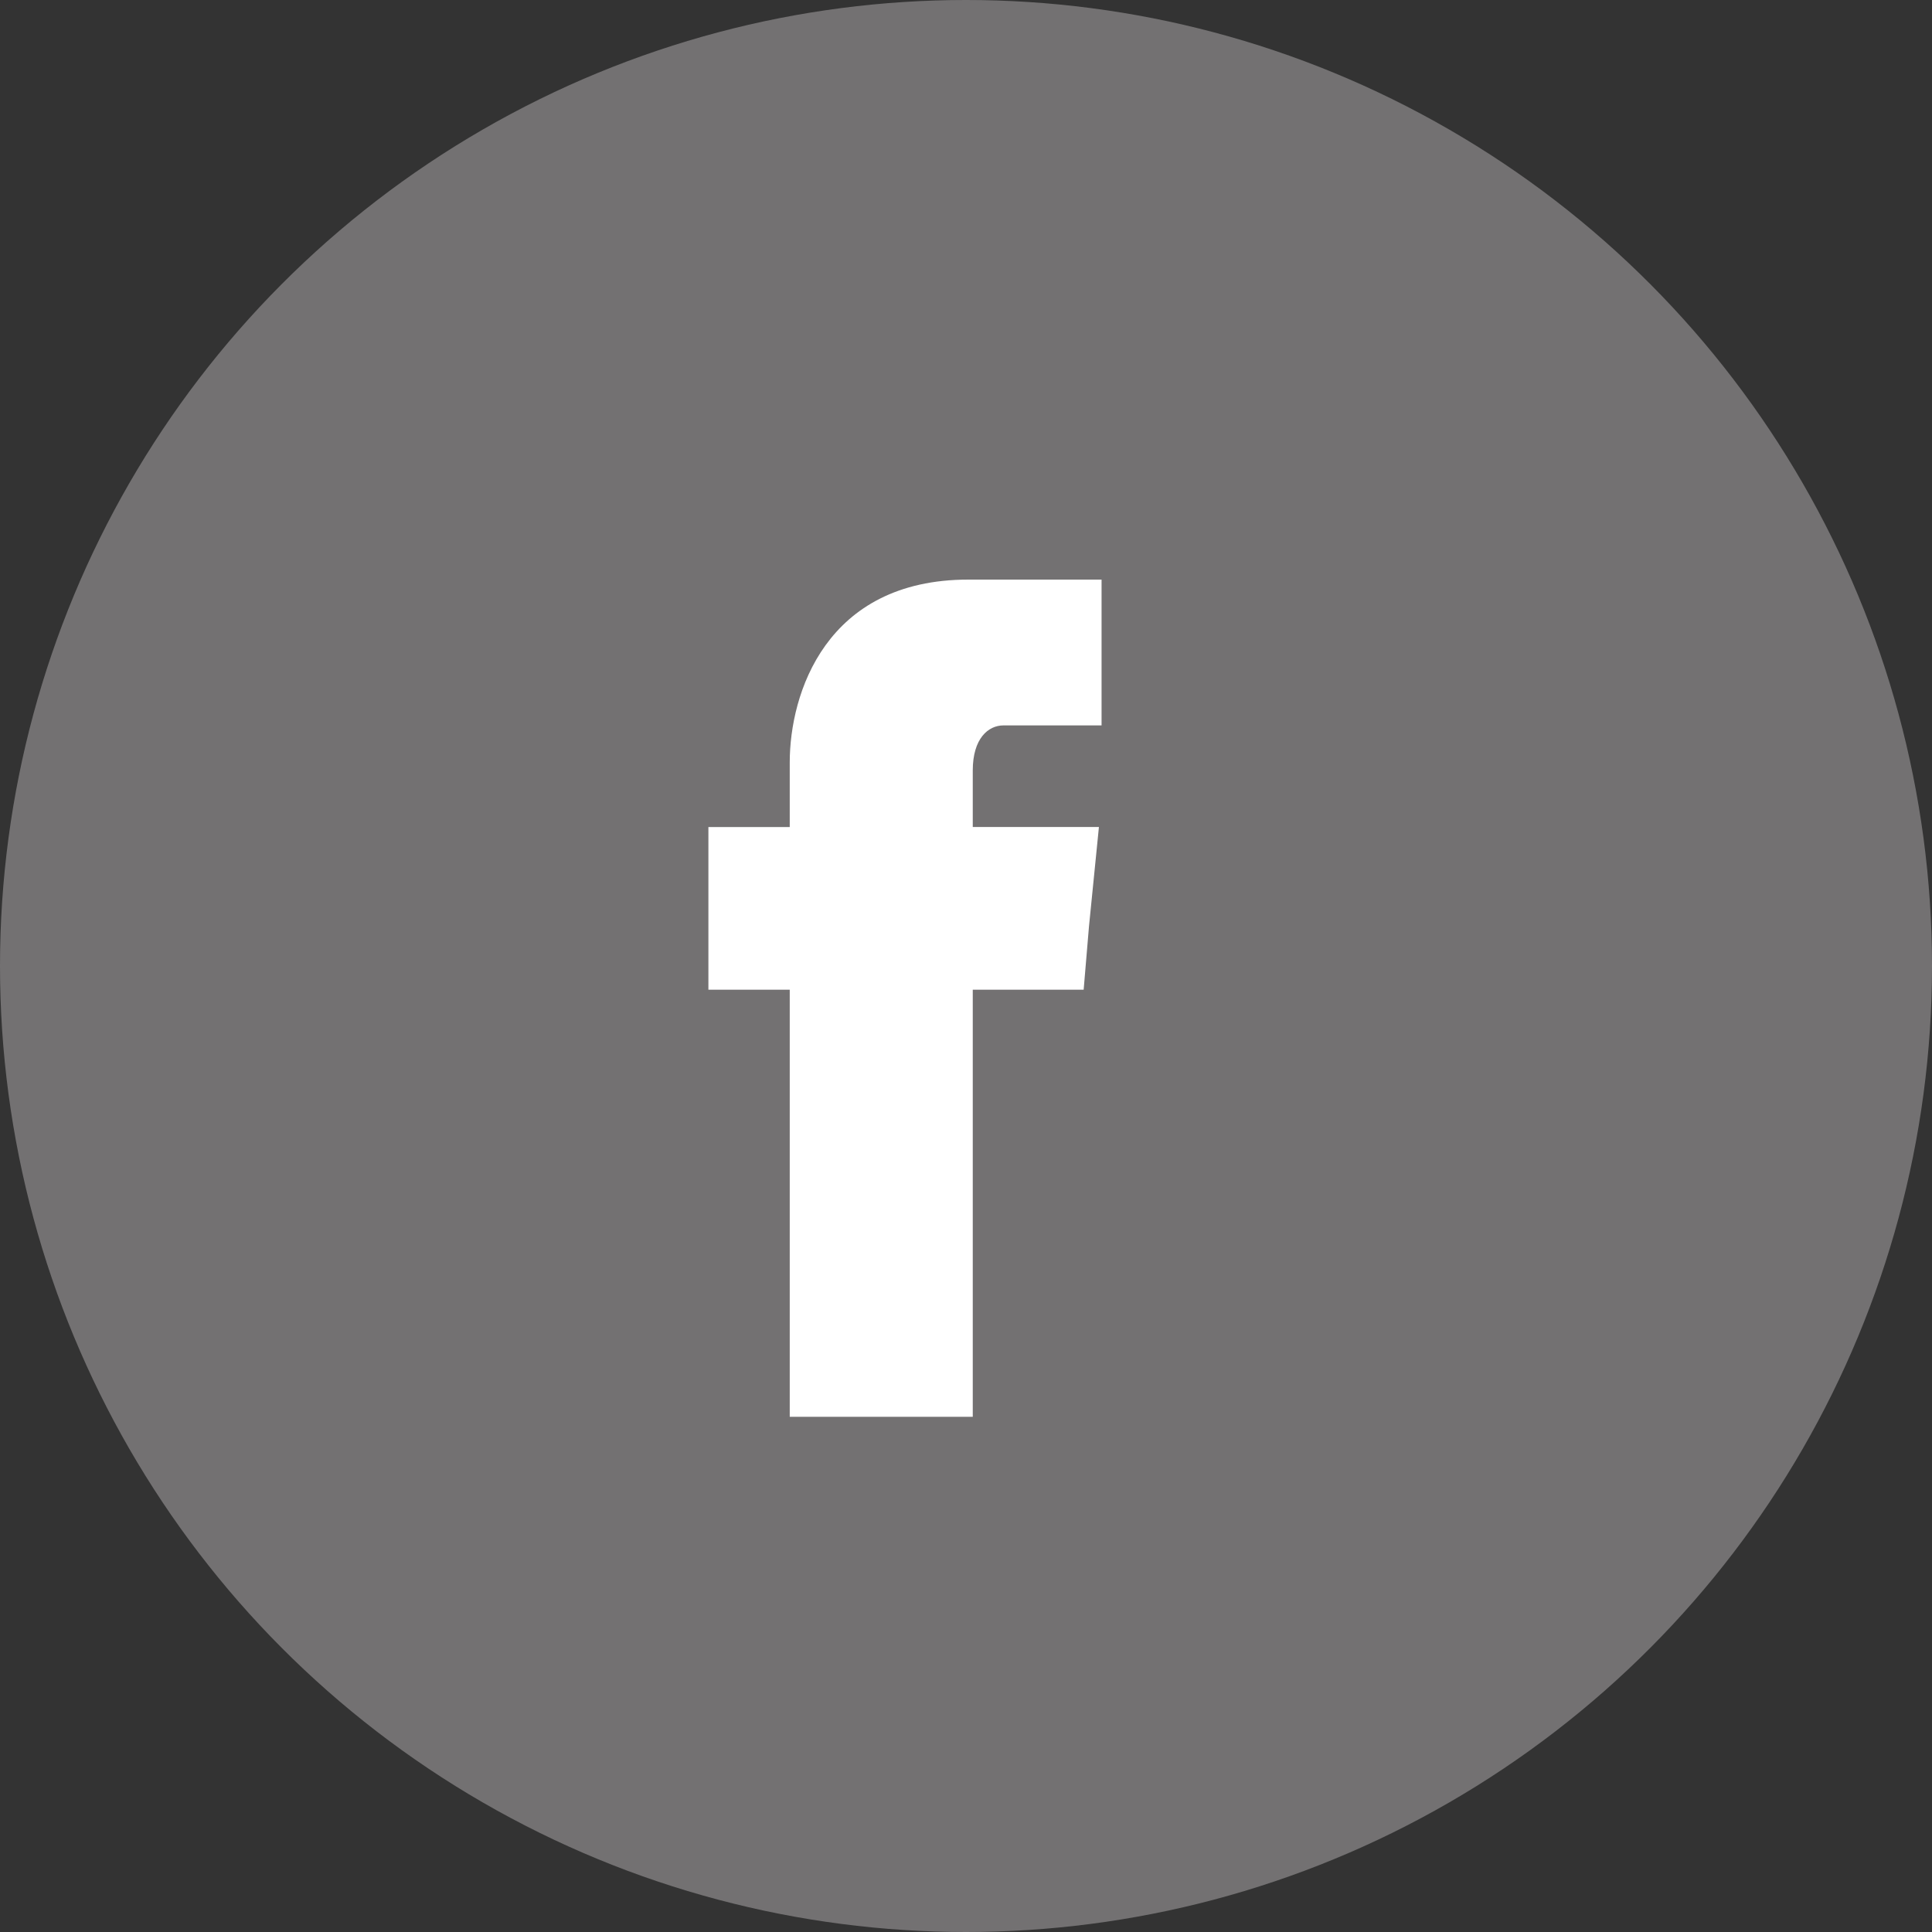
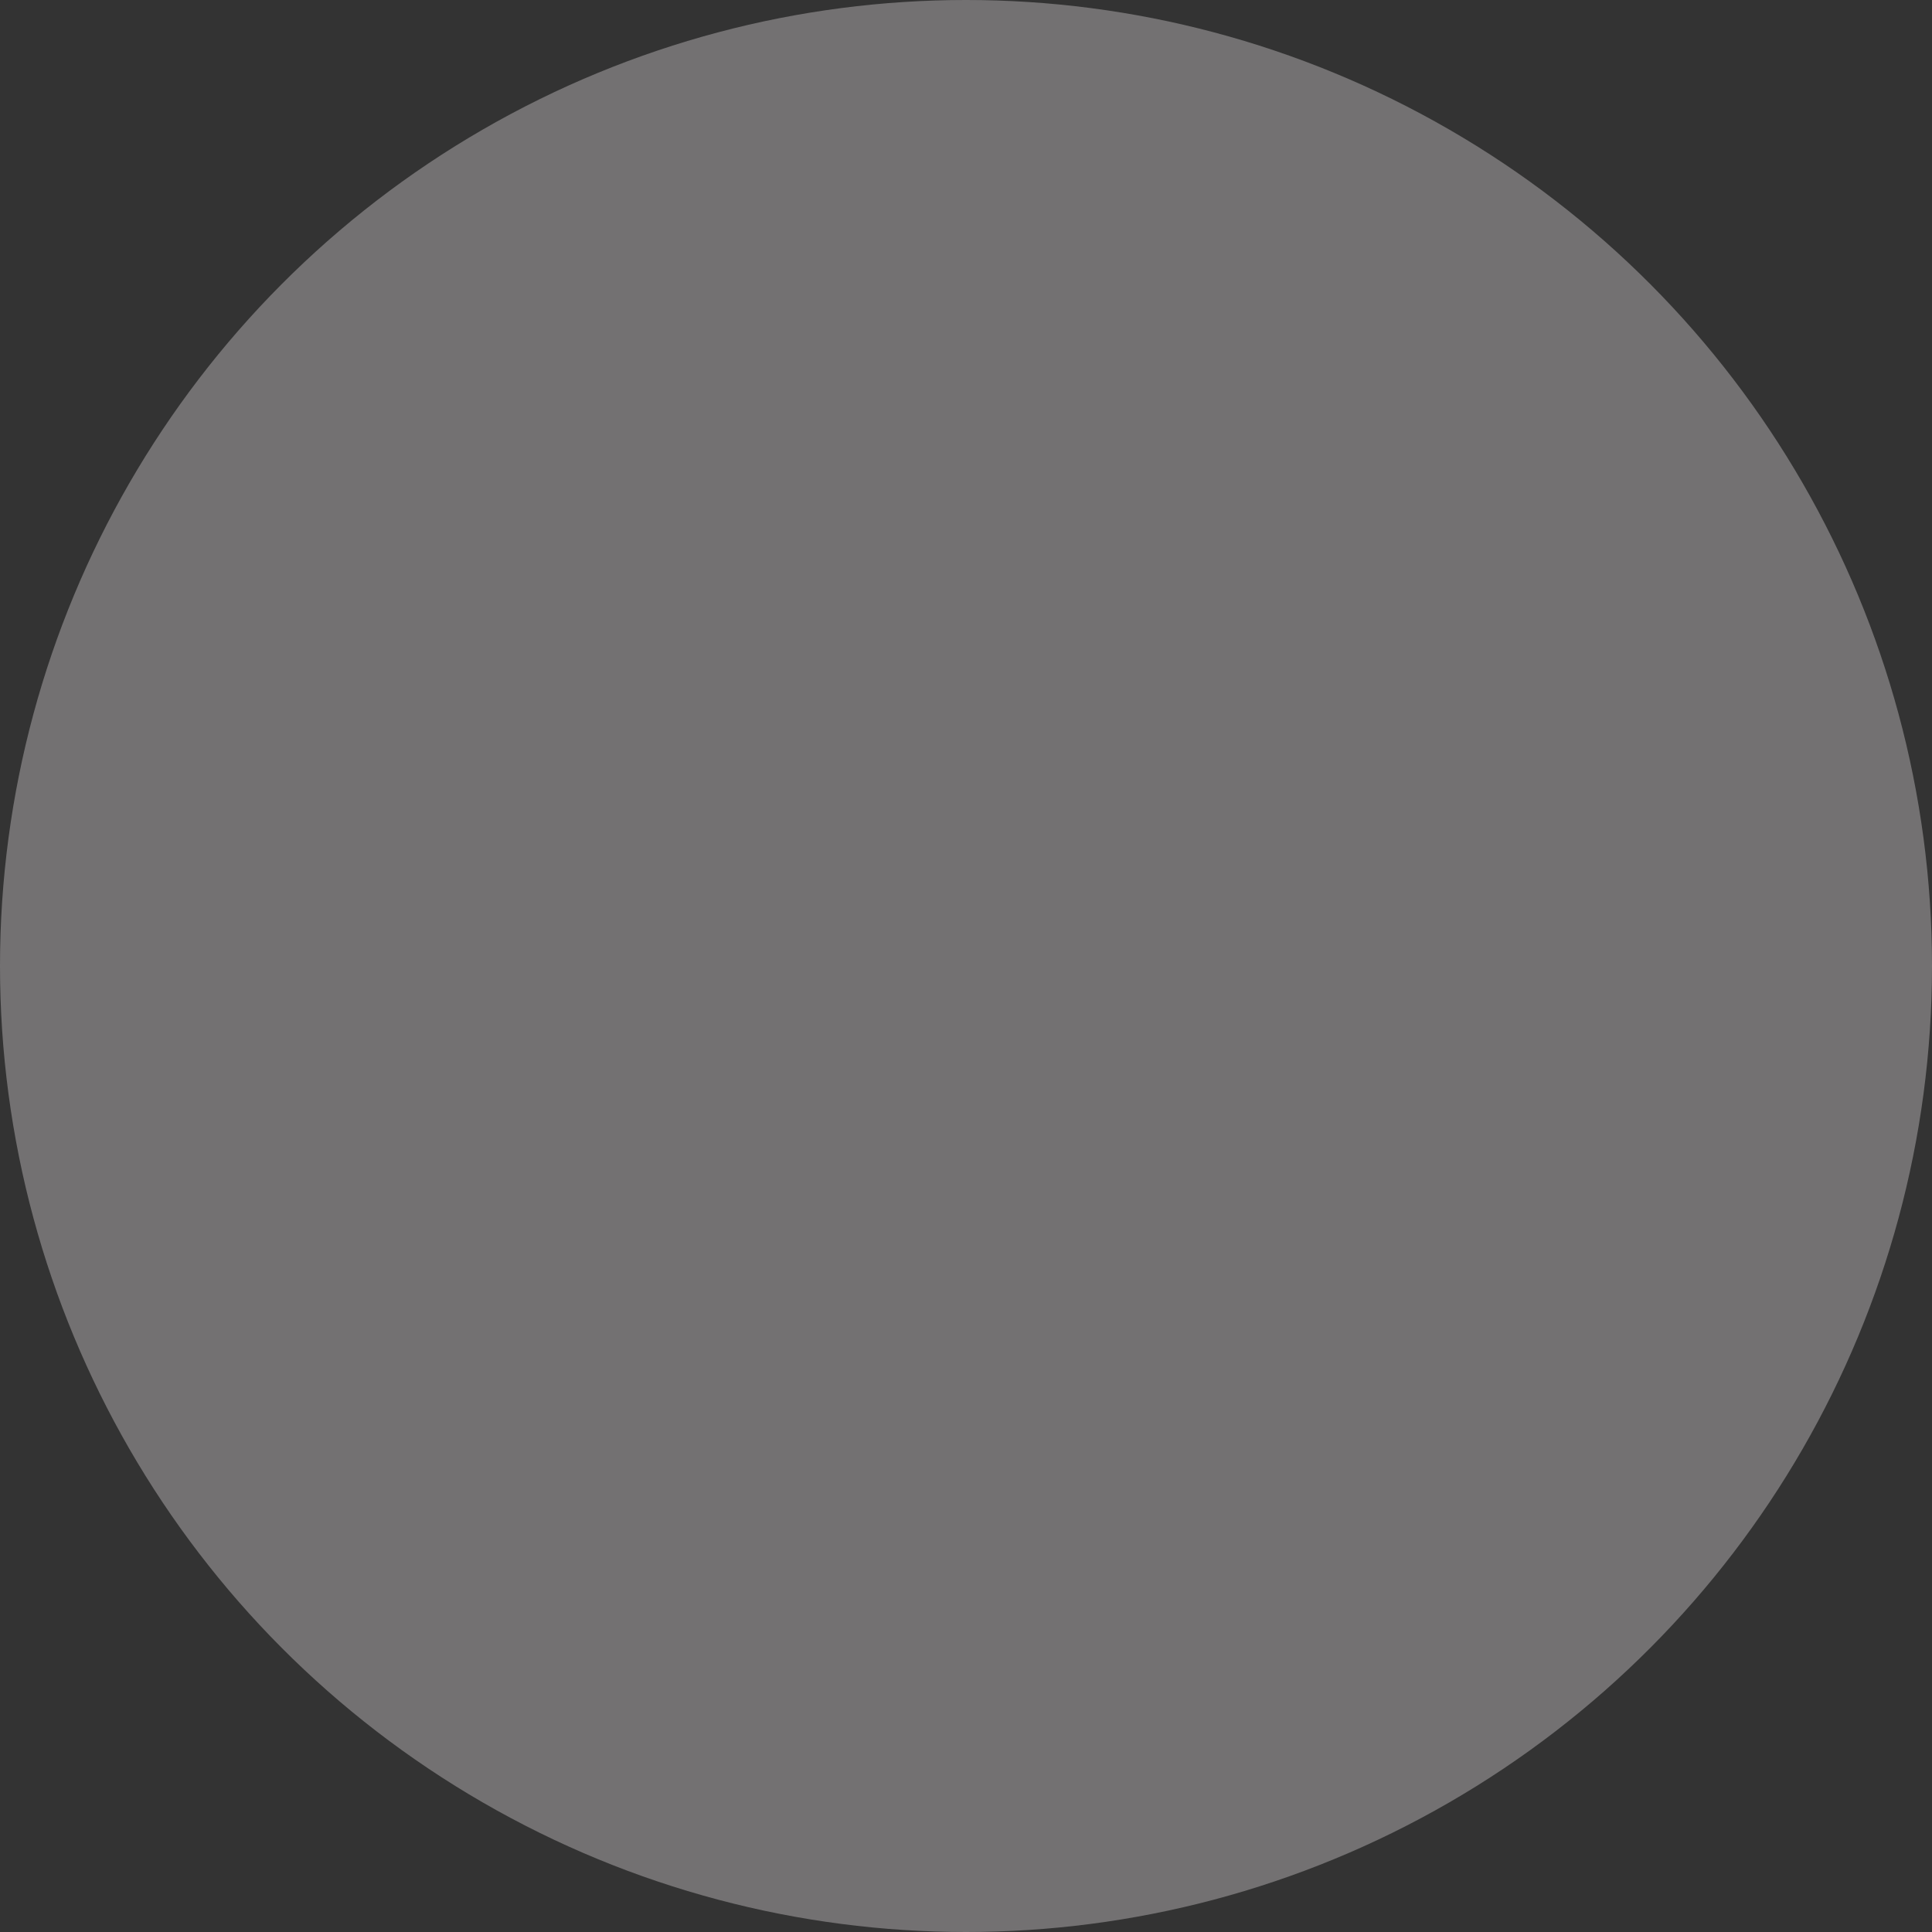
<svg xmlns="http://www.w3.org/2000/svg" width="30" height="30" fill="none">
  <rect width="100%" height="100%" fill="#333333" stroke="none" />
  <circle cx="15" cy="15" r="15" fill="#737172" />
-   <path fill-rule="evenodd" clip-rule="evenodd" d="M15.105 11.964c0-.497.24-.7.477-.7h1.523V9h-2.069c-2.216 0-2.773 1.775-2.773 2.838v1.004H11v2.526h1.263V22h2.842v-6.632h1.722l.083-.986.154-1.54h-1.959v-.878Z" fill="#fff" />
</svg>